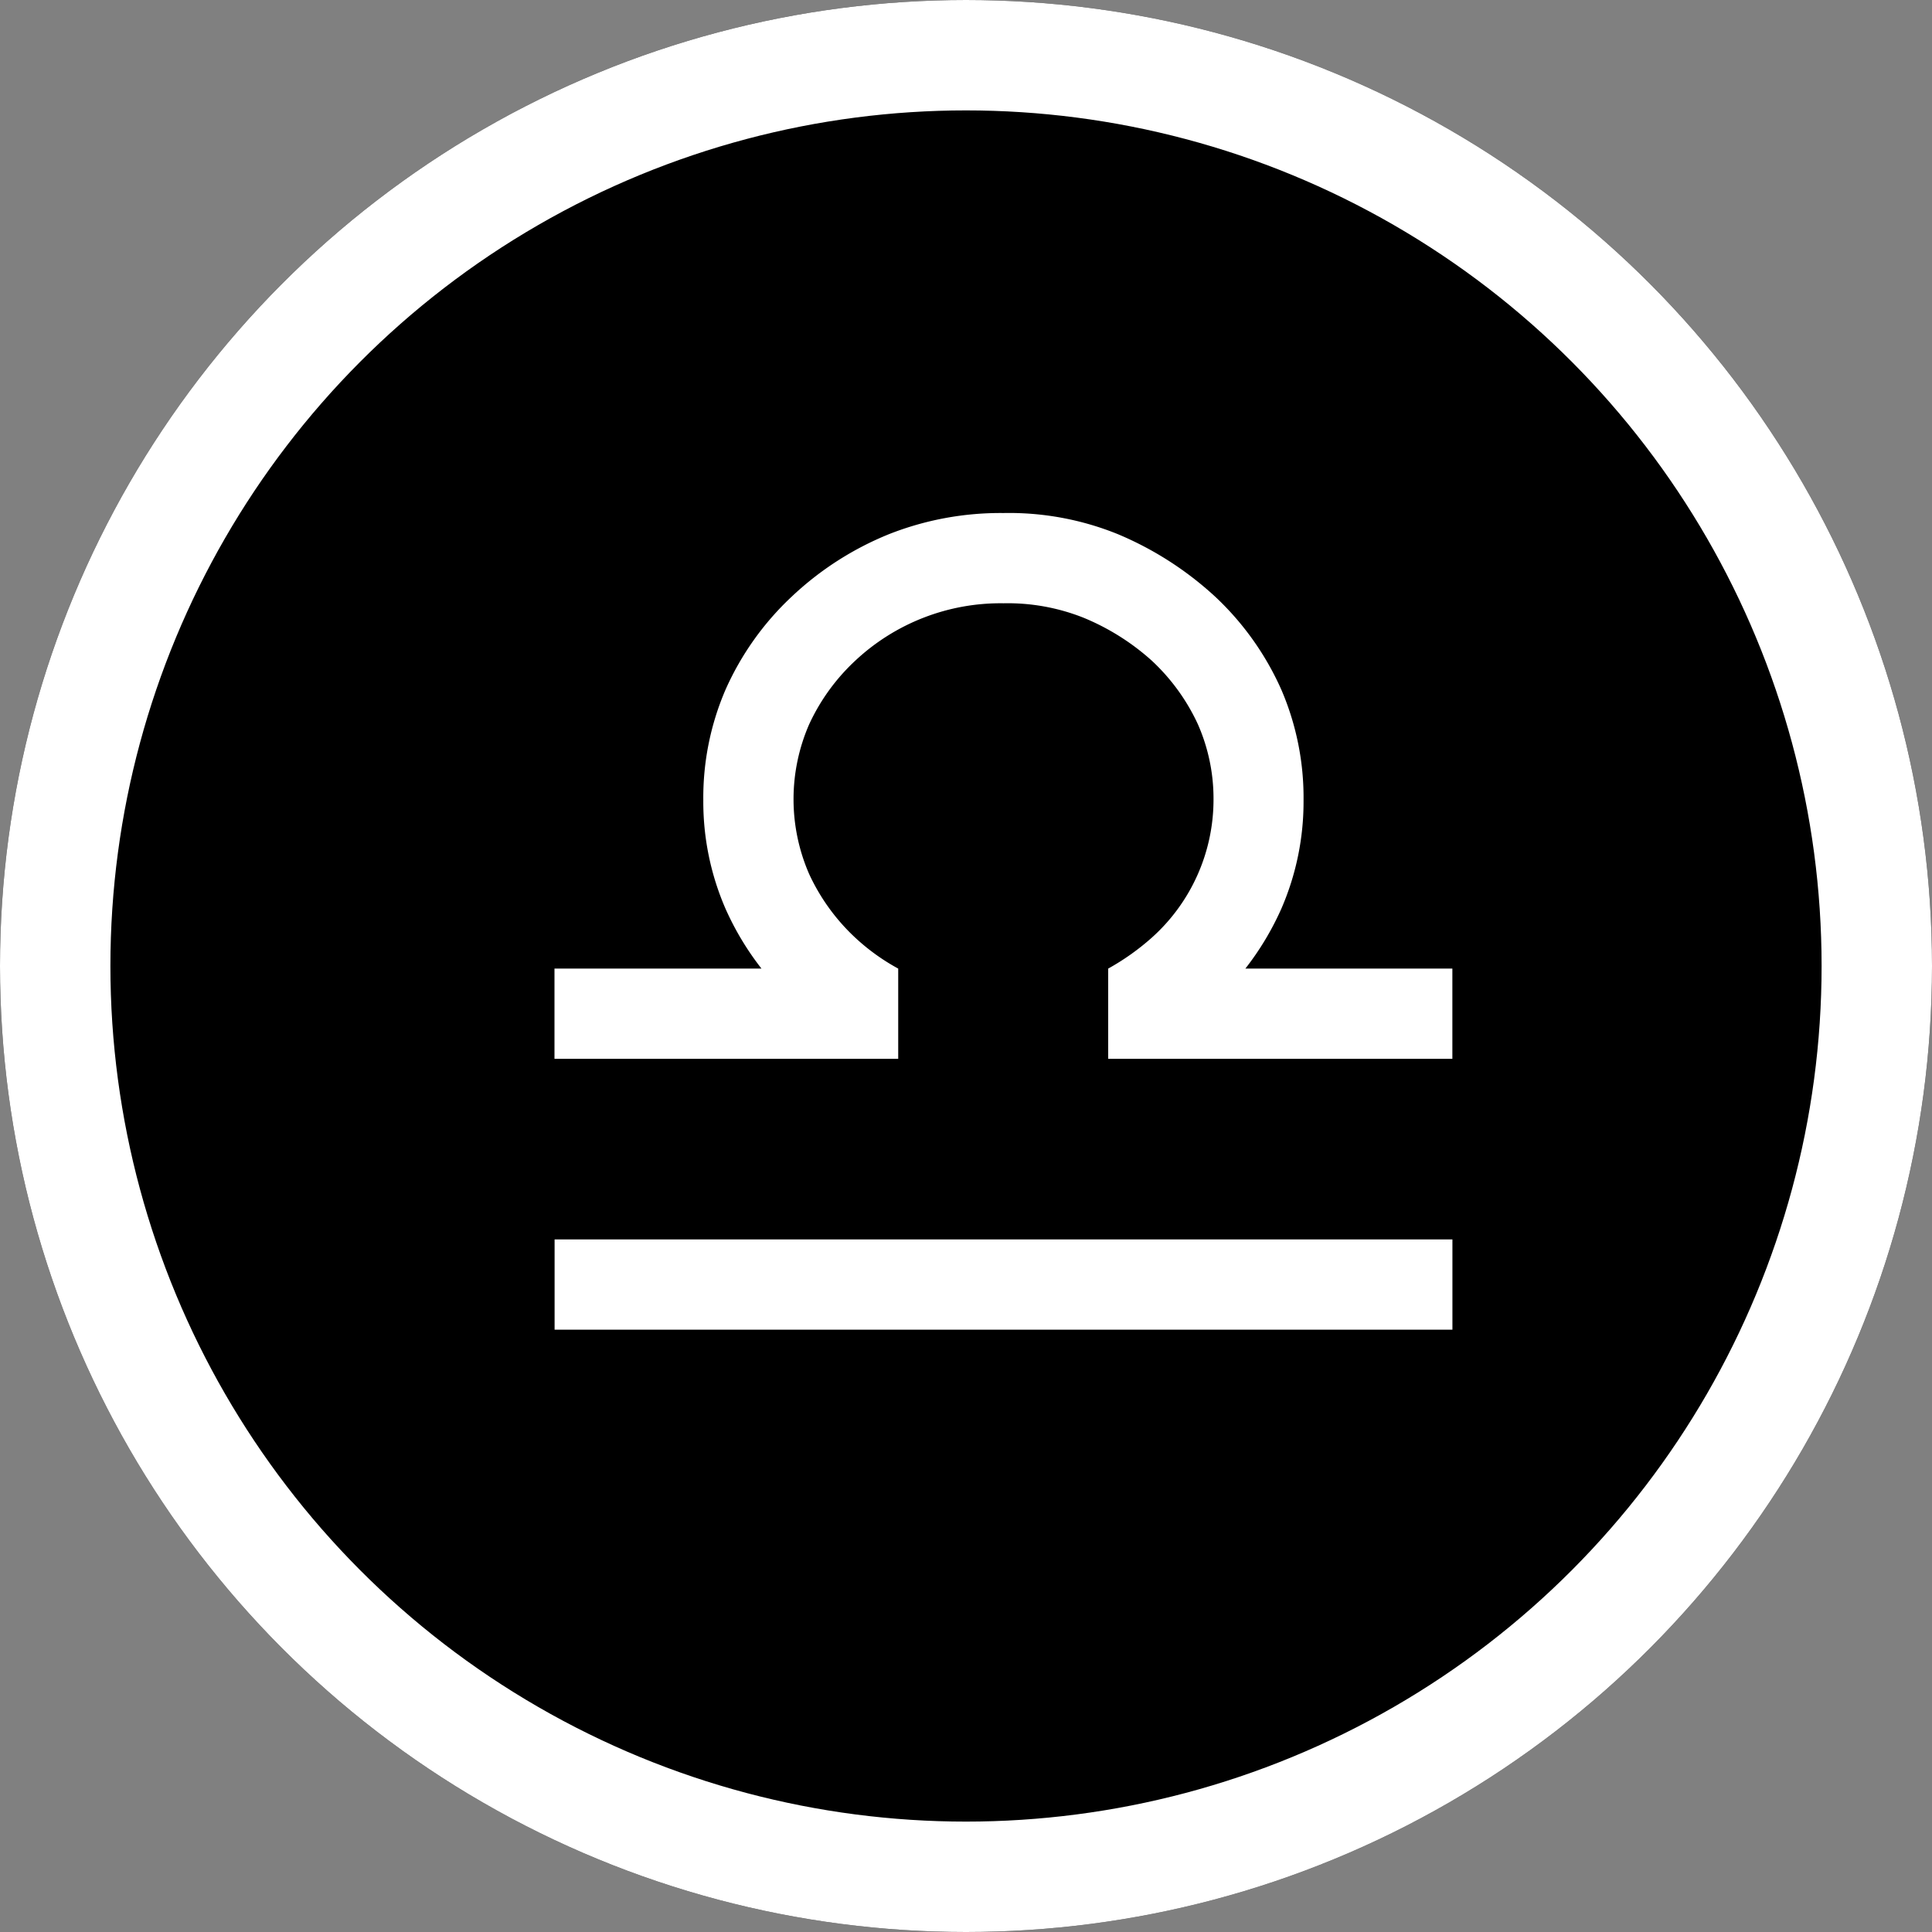
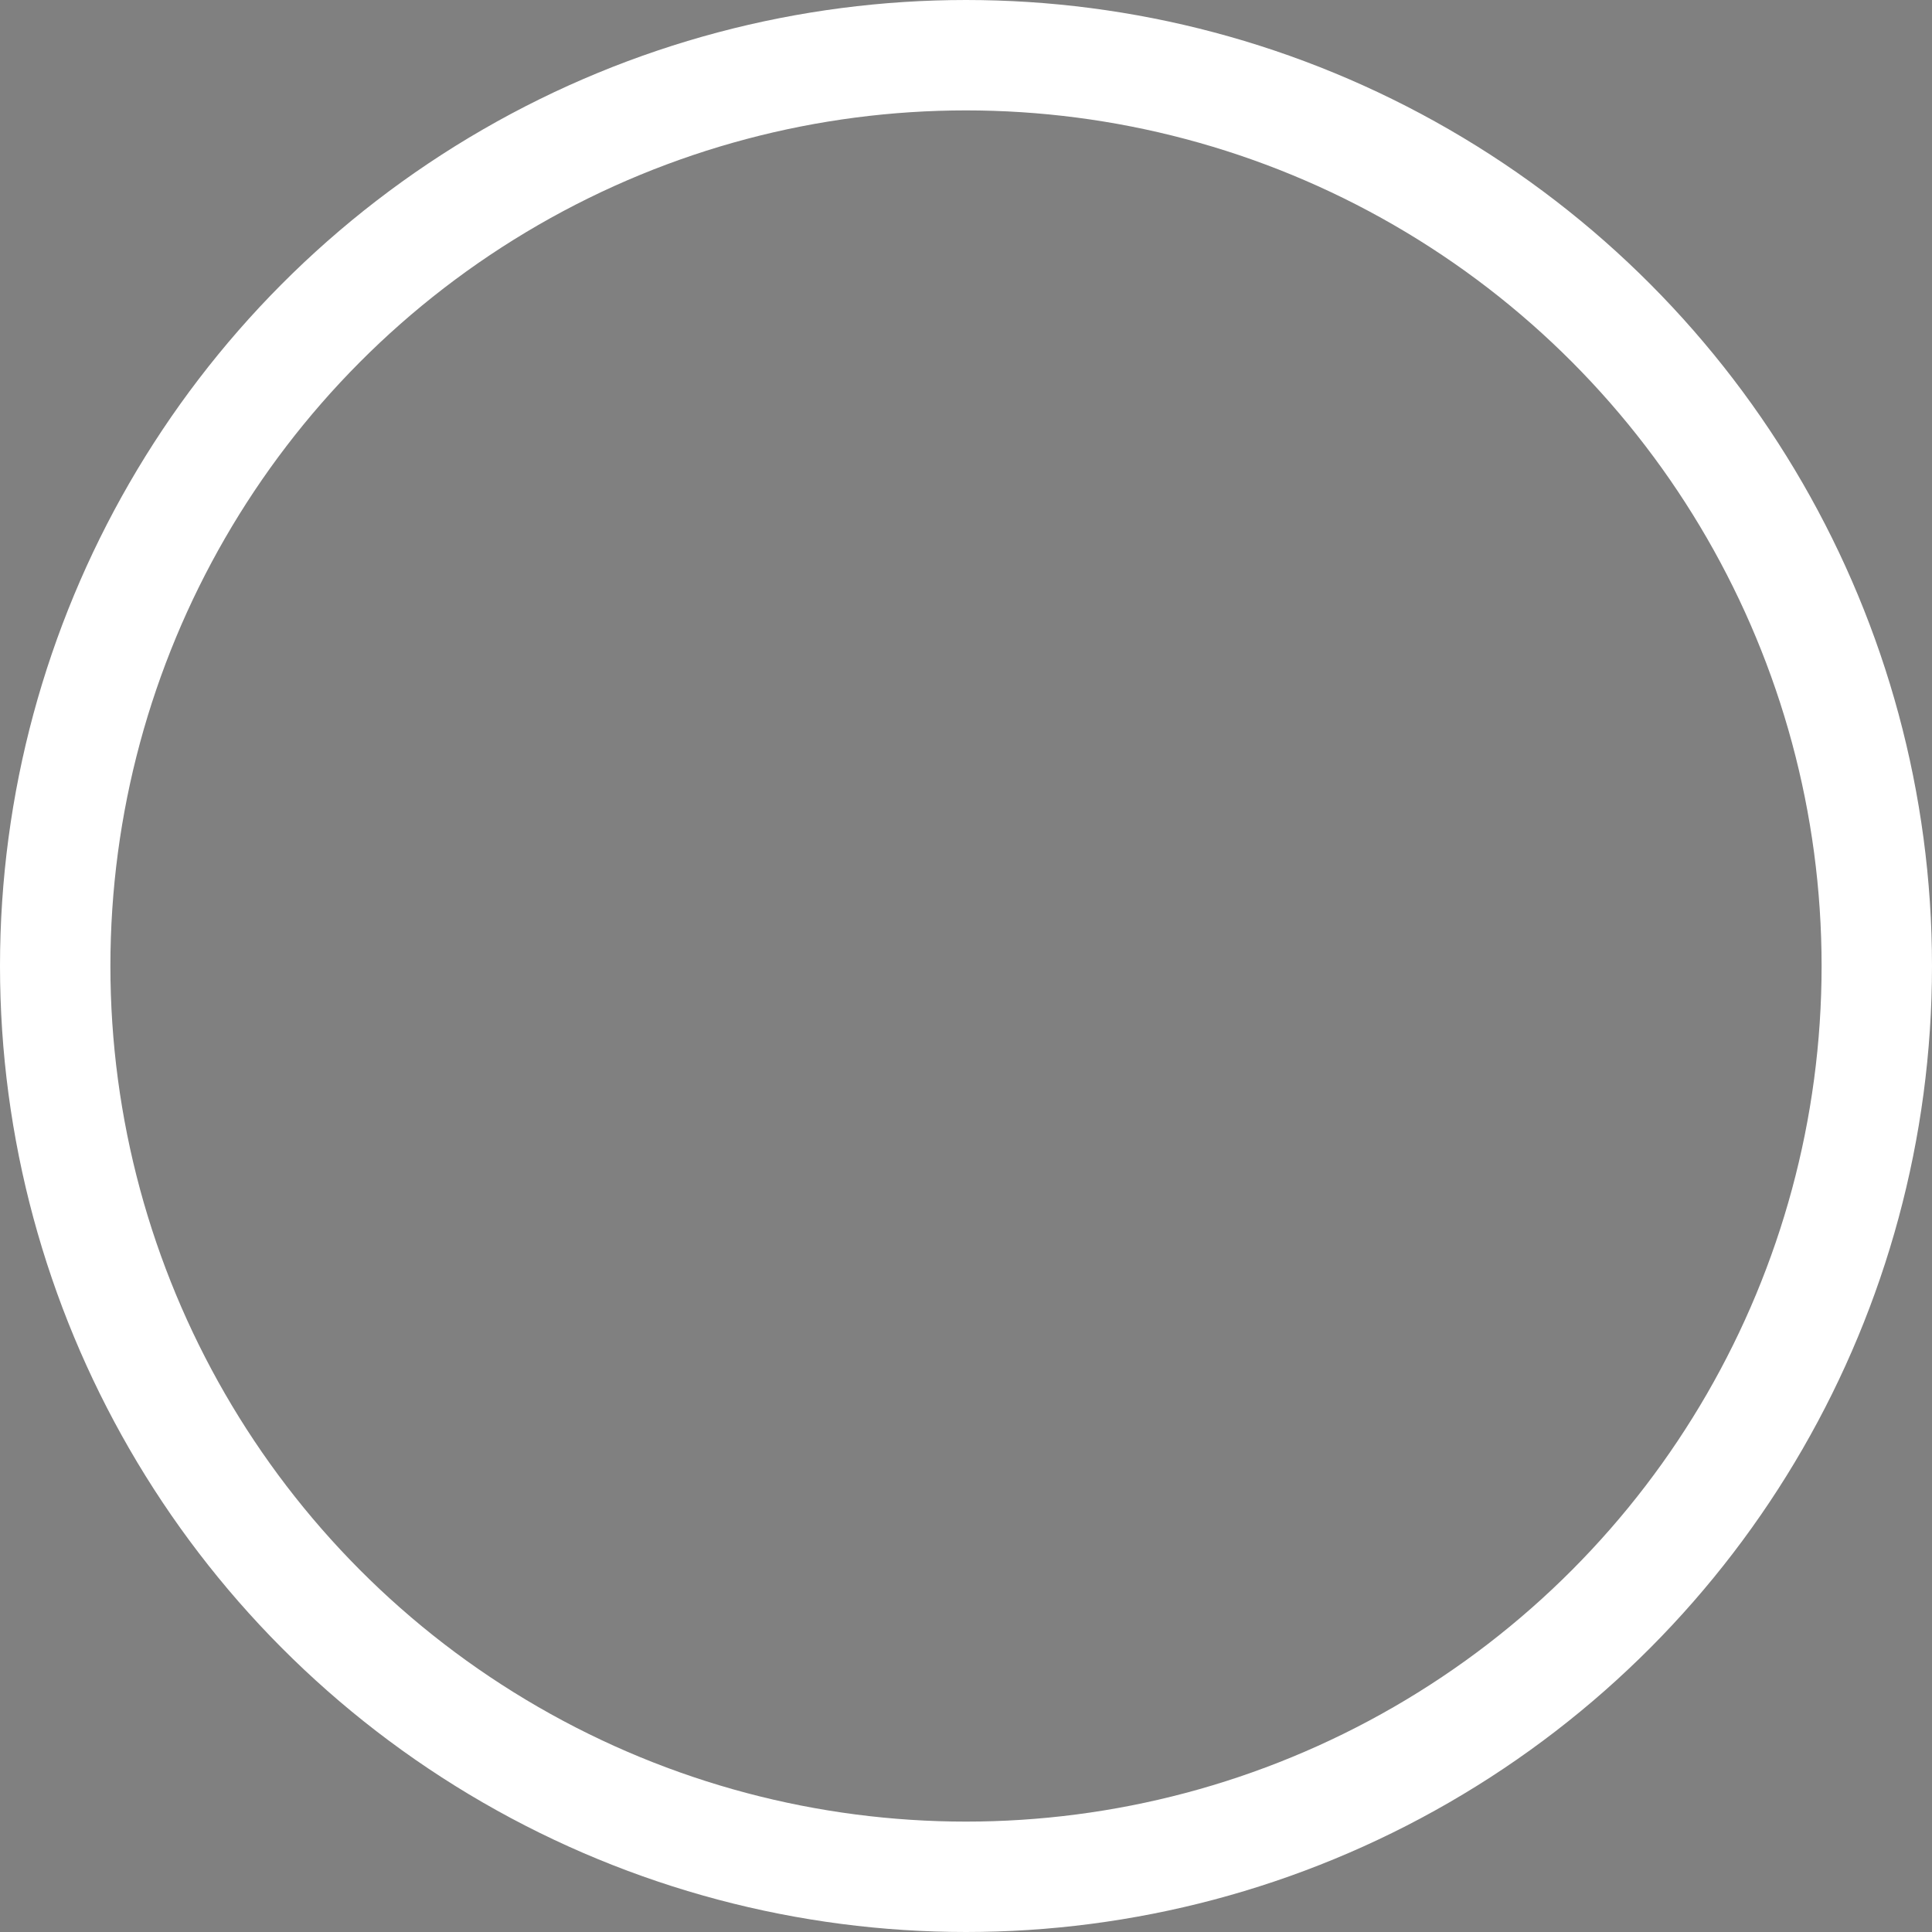
<svg xmlns="http://www.w3.org/2000/svg" width="35" height="35" viewBox="0 0 35 35">
  <rect x="0" y="0" width="35" height="35" fill="#808080" stroke="none" />
  <g transform="translate(-48 -740)">
    <g transform="translate(48 740)" stroke="#fff" stroke-width="2">
-       <circle cx="17.5" cy="17.5" r="17.5" stroke="none" />
      <circle cx="17.5" cy="17.5" r="16.5" fill="none" />
    </g>
-     <path d="M227.037,170.614h-6.225v-1.635h3.75a5.166,5.166,0,0,1-.654-1.09,4.863,4.863,0,0,1-.4-1.962,4.943,4.943,0,0,1,.4-1.995,5.2,5.2,0,0,1,1.2-1.69,5.653,5.653,0,0,1,1.766-1.134,5.5,5.5,0,0,1,2.071-.382,5.24,5.24,0,0,1,2.071.382,6.047,6.047,0,0,1,1.766,1.134,5.2,5.2,0,0,1,1.2,1.69,4.944,4.944,0,0,1,.4,1.995,4.864,4.864,0,0,1-.4,1.962,5.166,5.166,0,0,1-.654,1.09h3.75v1.635h-6.235v-1.635a4.406,4.406,0,0,0,.785-.556,3.357,3.357,0,0,0,1.123-2.507,3.342,3.342,0,0,0-.283-1.363,3.68,3.68,0,0,0-.839-1.156,4.284,4.284,0,0,0-1.232-.774,3.715,3.715,0,0,0-1.45-.262,3.851,3.851,0,0,0-2.682,1.036,3.68,3.68,0,0,0-.839,1.156,3.391,3.391,0,0,0,0,2.714,3.679,3.679,0,0,0,.839,1.156,3.821,3.821,0,0,0,.774.556v1.635m-6.225,4.906v-1.635h16.265v1.635H220.813" transform="translate(-162.767 588.568)" fill="#fff" />
  </g>
</svg>